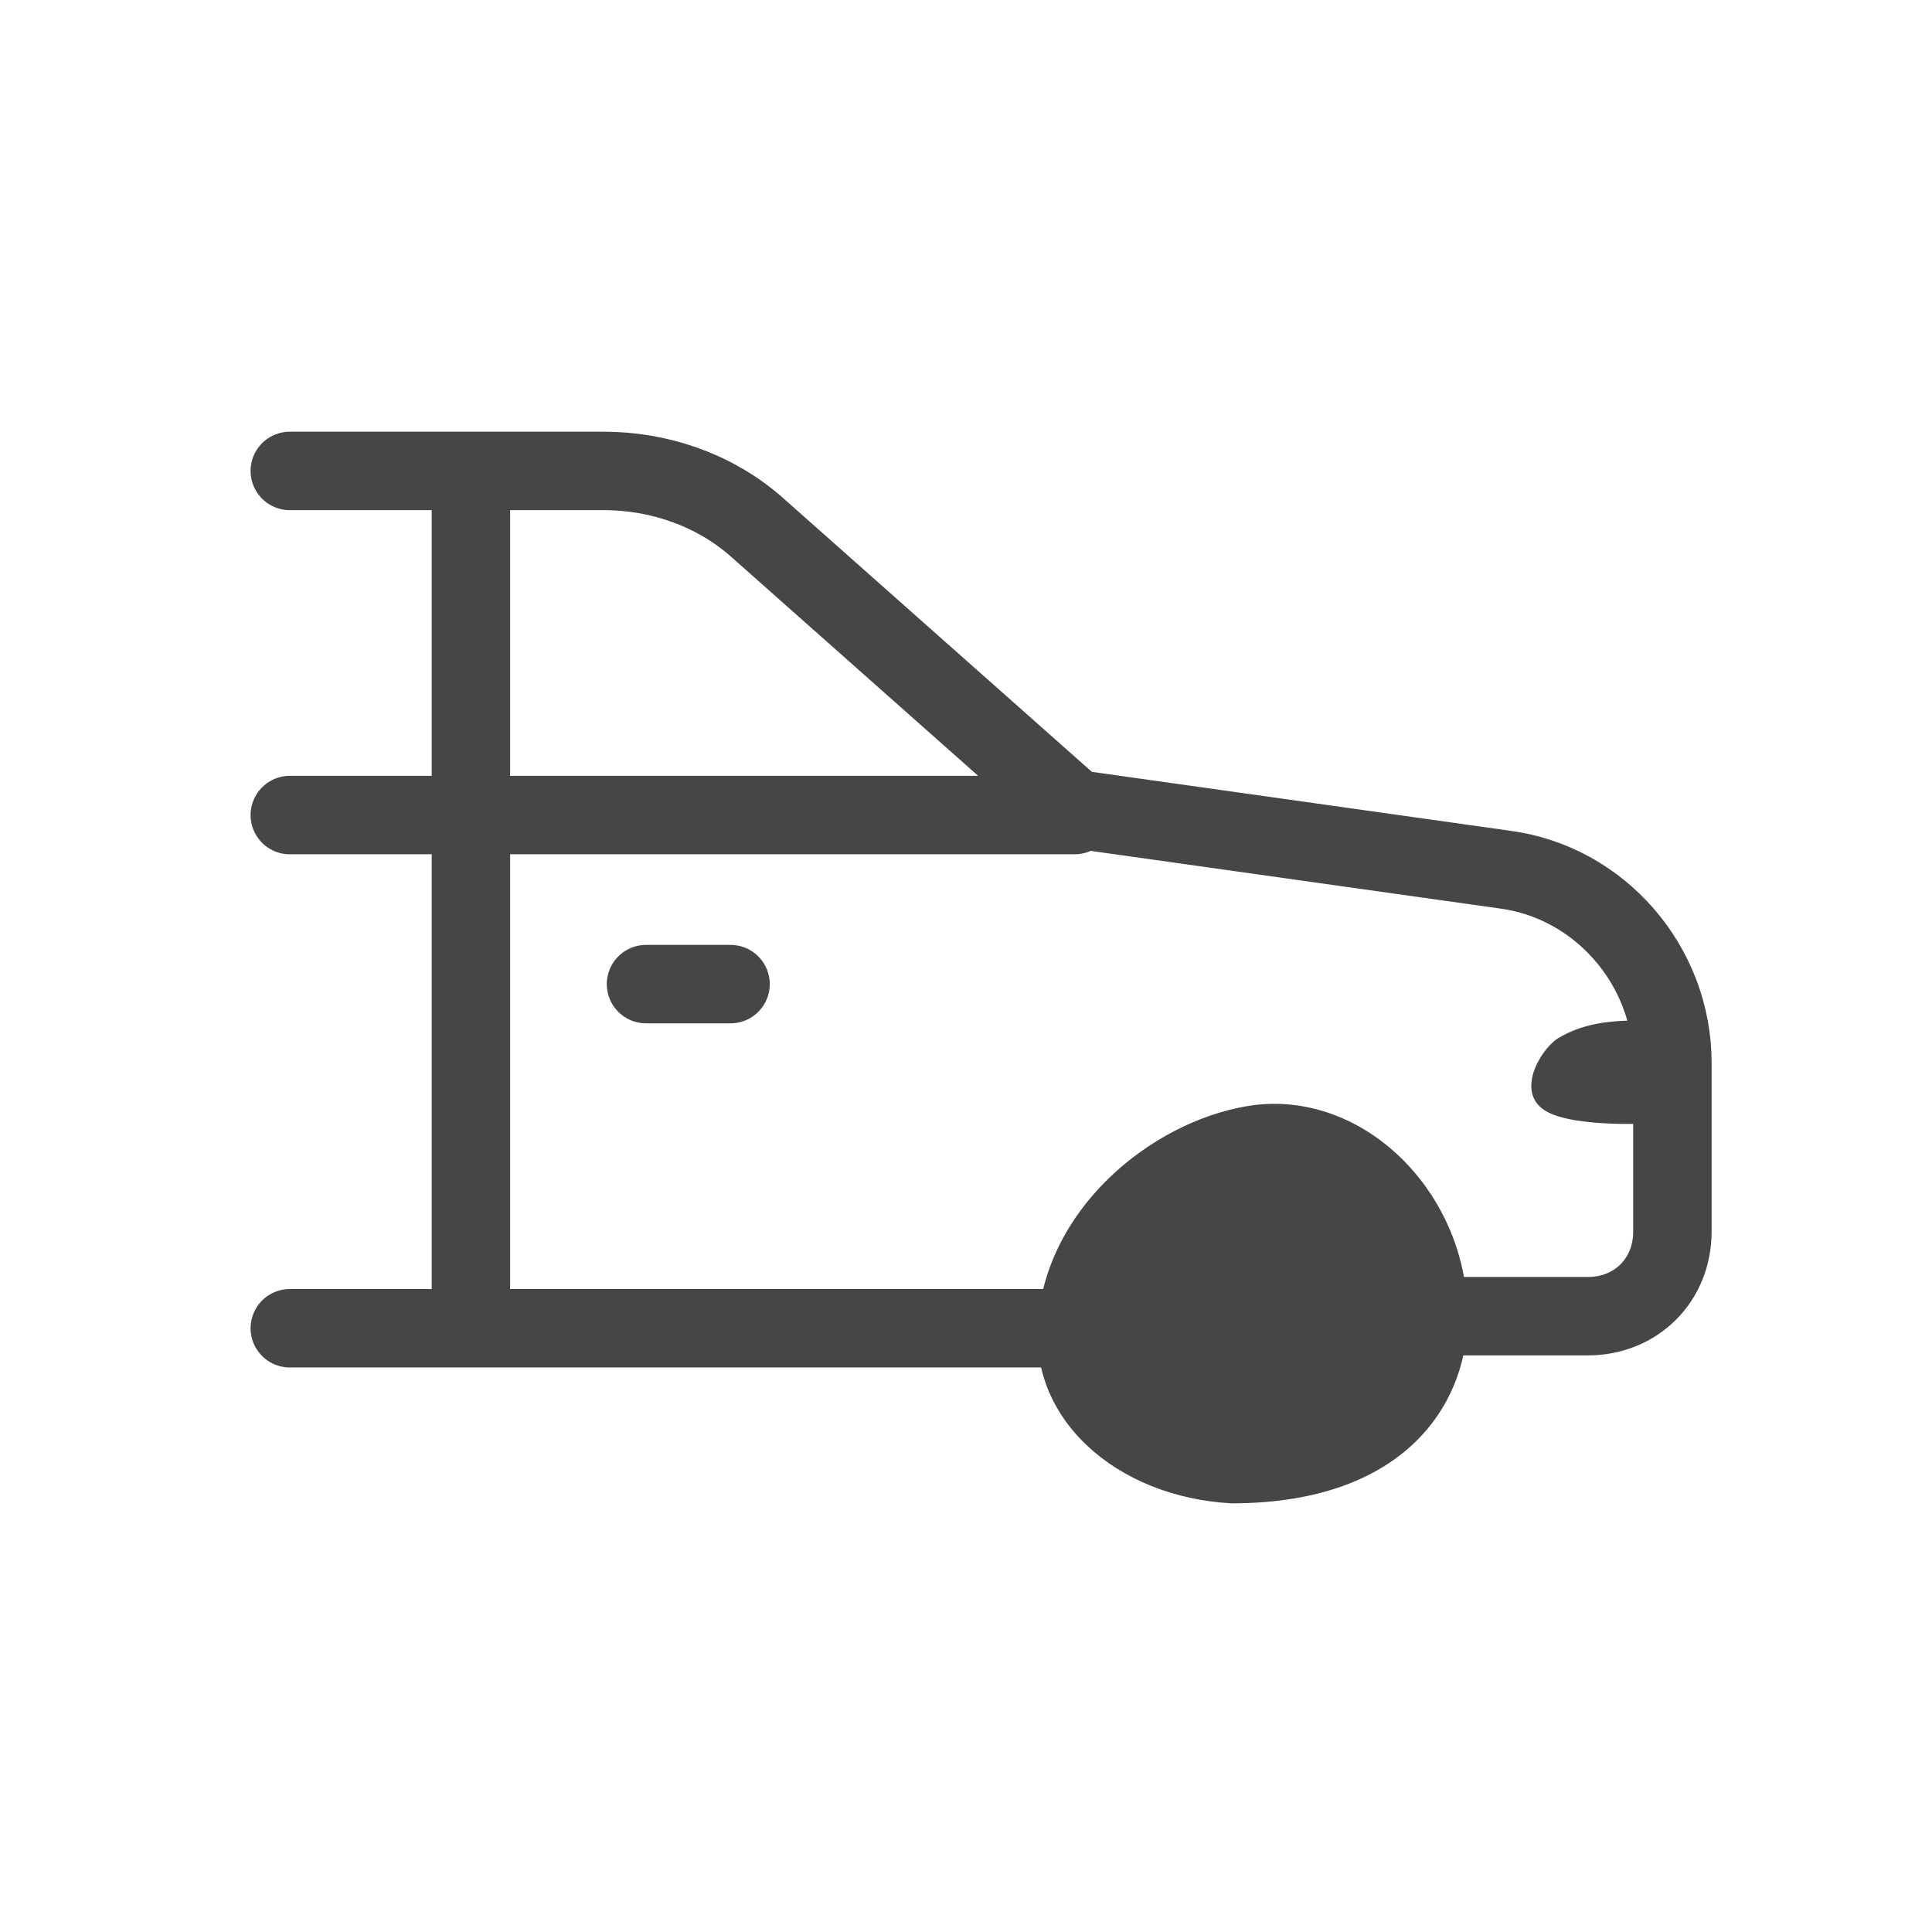
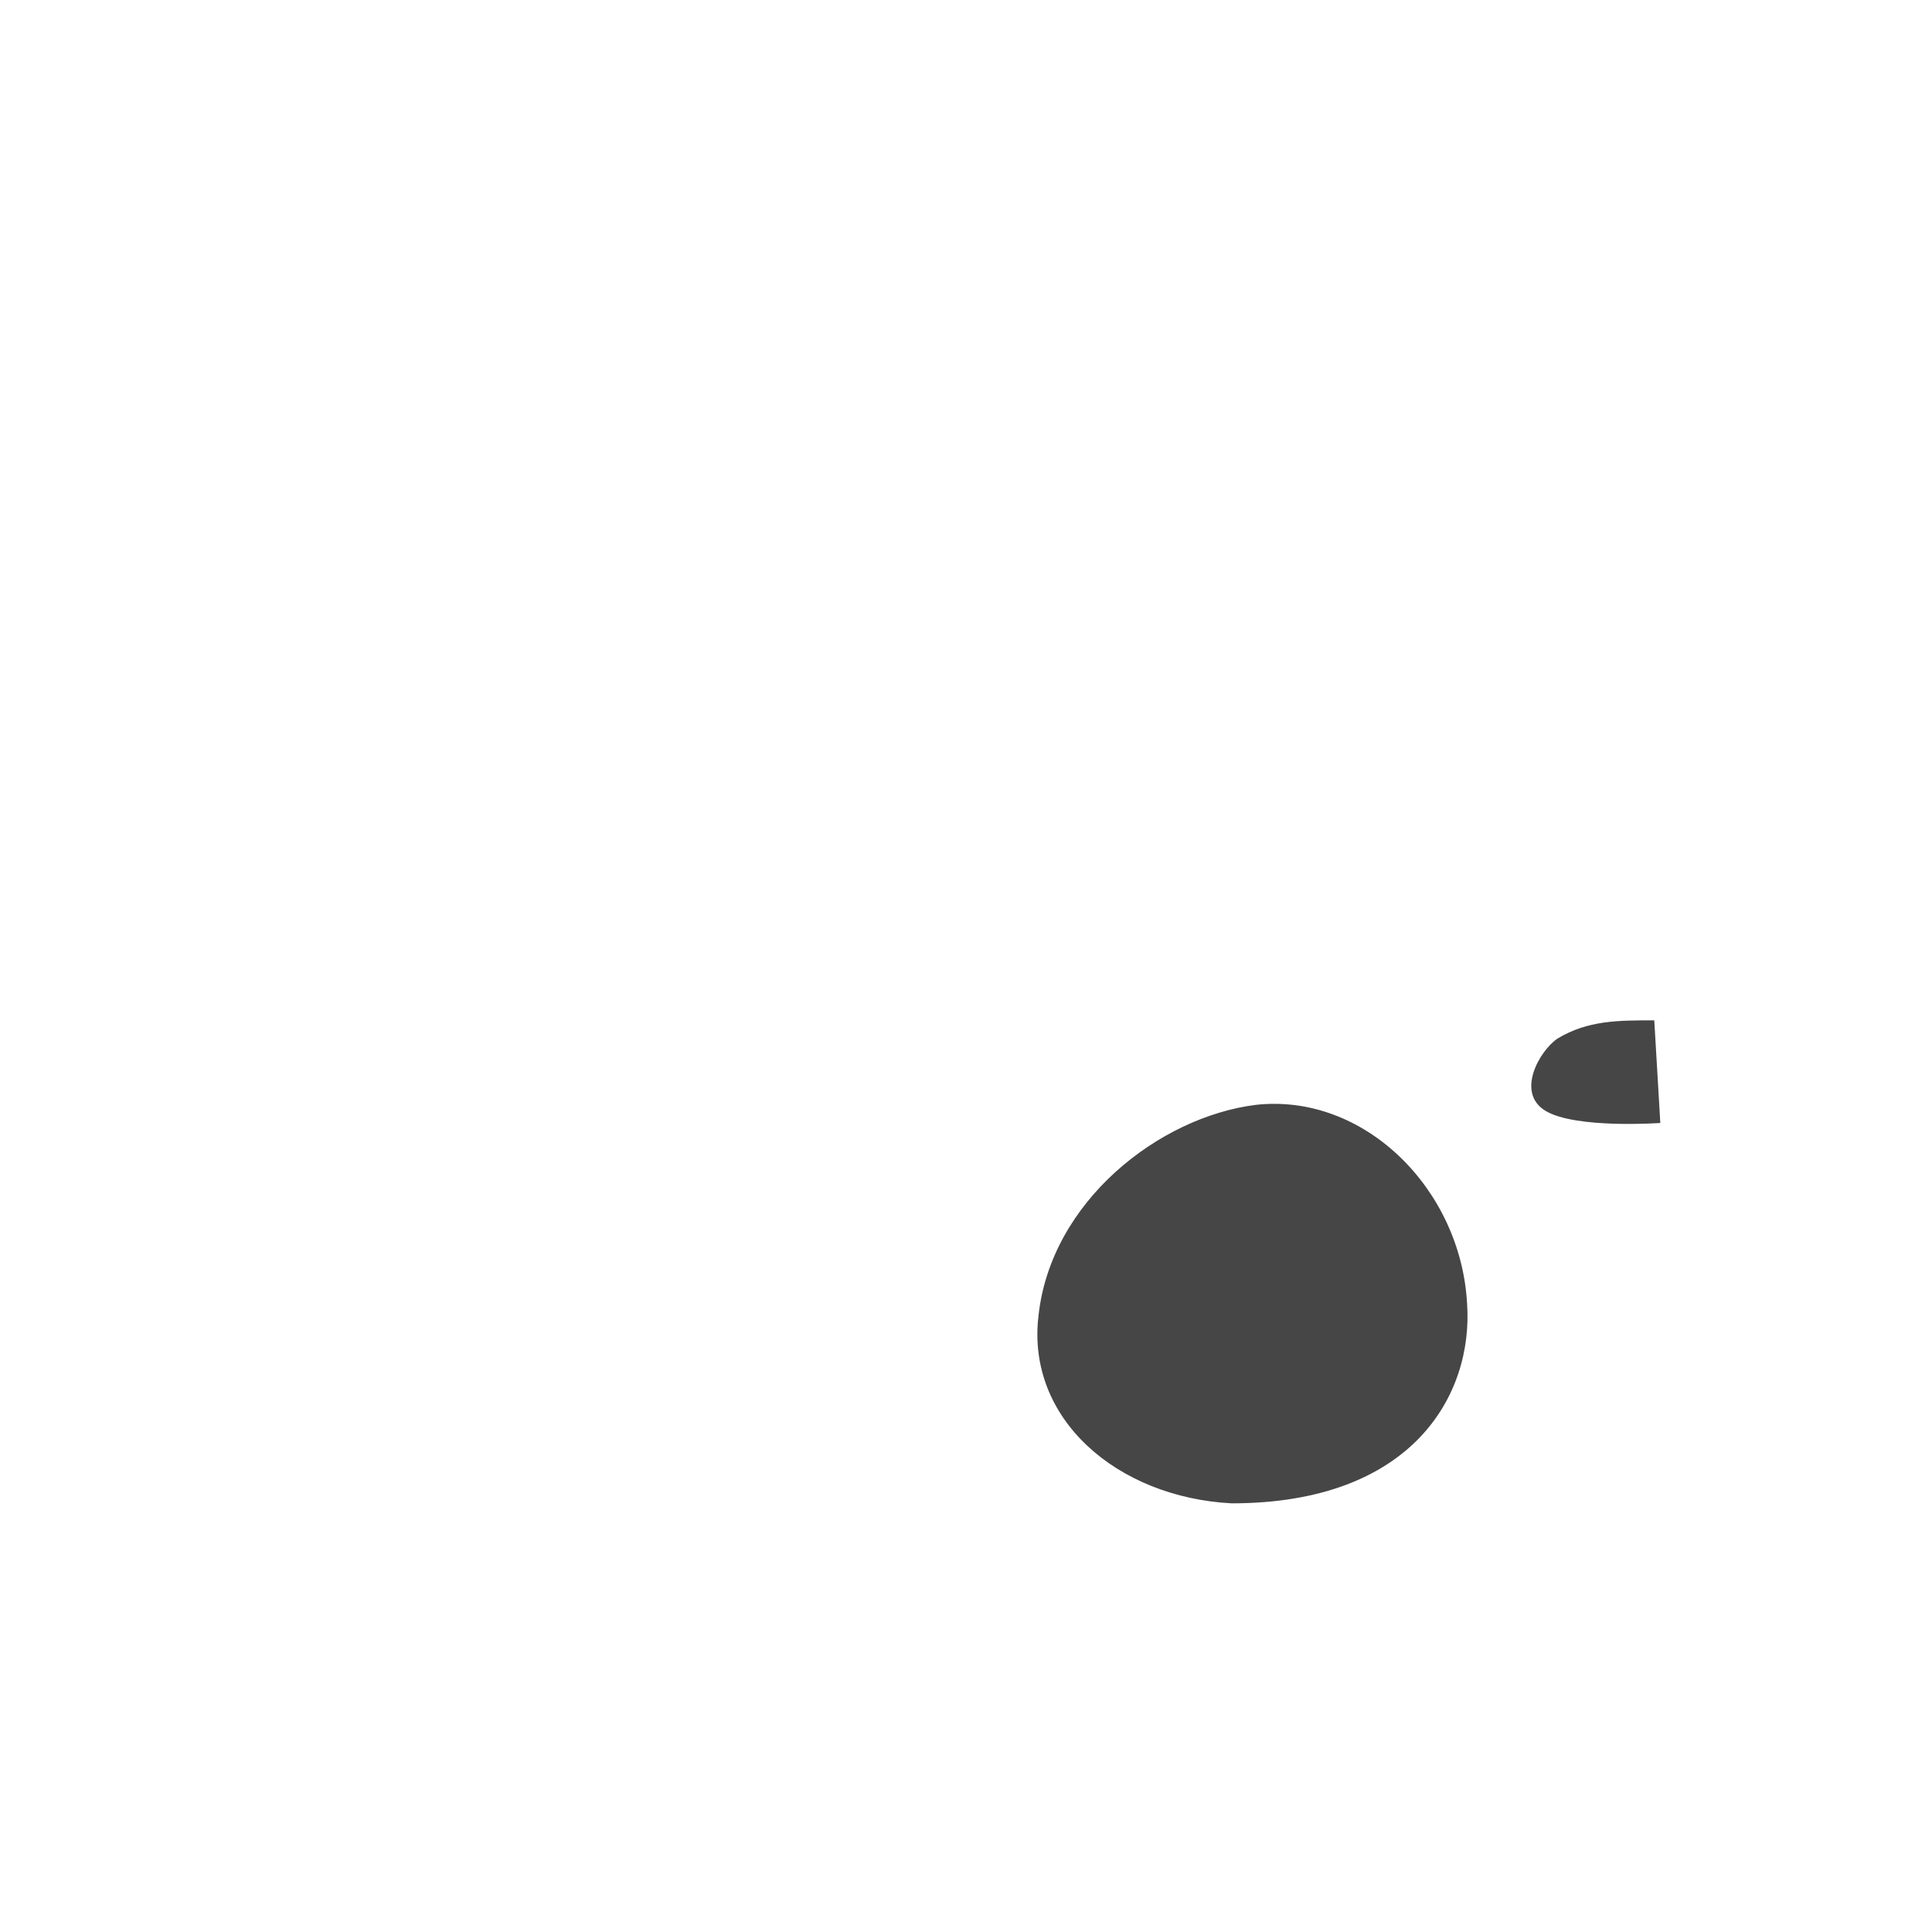
<svg xmlns="http://www.w3.org/2000/svg" viewBox="0 0 32 32">
-   <path fill="none" stroke="#3c3c3b" stroke-linecap="round" stroke-linejoin="round" stroke-width="1.299" d="M12.1 16.3h-1.4M7.8 22V7.8m10 5.7h-13m13 8.5c0 1.6 5.7 1.6 5.7 0m-5.7 0h-13m0-14.2H10c.9 0 1.8.3 2.5.9l5.3 4.7 7.1 1c1.6.2 2.8 1.6 2.8 3.2v2.8c0 .8-.6 1.4-1.4 1.4h-2.8" style="stroke: #464646;" />
  <path fill="#3c3c3b" d="M27.4 16.9c-.6 0-1.1 0-1.6.3-.3.2-.7.9-.2 1.2.5.3 1.9.2 1.9.2M20.4 24.9c3 0 4-1.8 3.9-3.3-.1-1.9-1.7-3.5-3.5-3.3-1.6.2-3.4 1.6-3.6 3.5-.2 1.7 1.3 3 3.2 3.1" style="fill: #464646;" />
</svg>